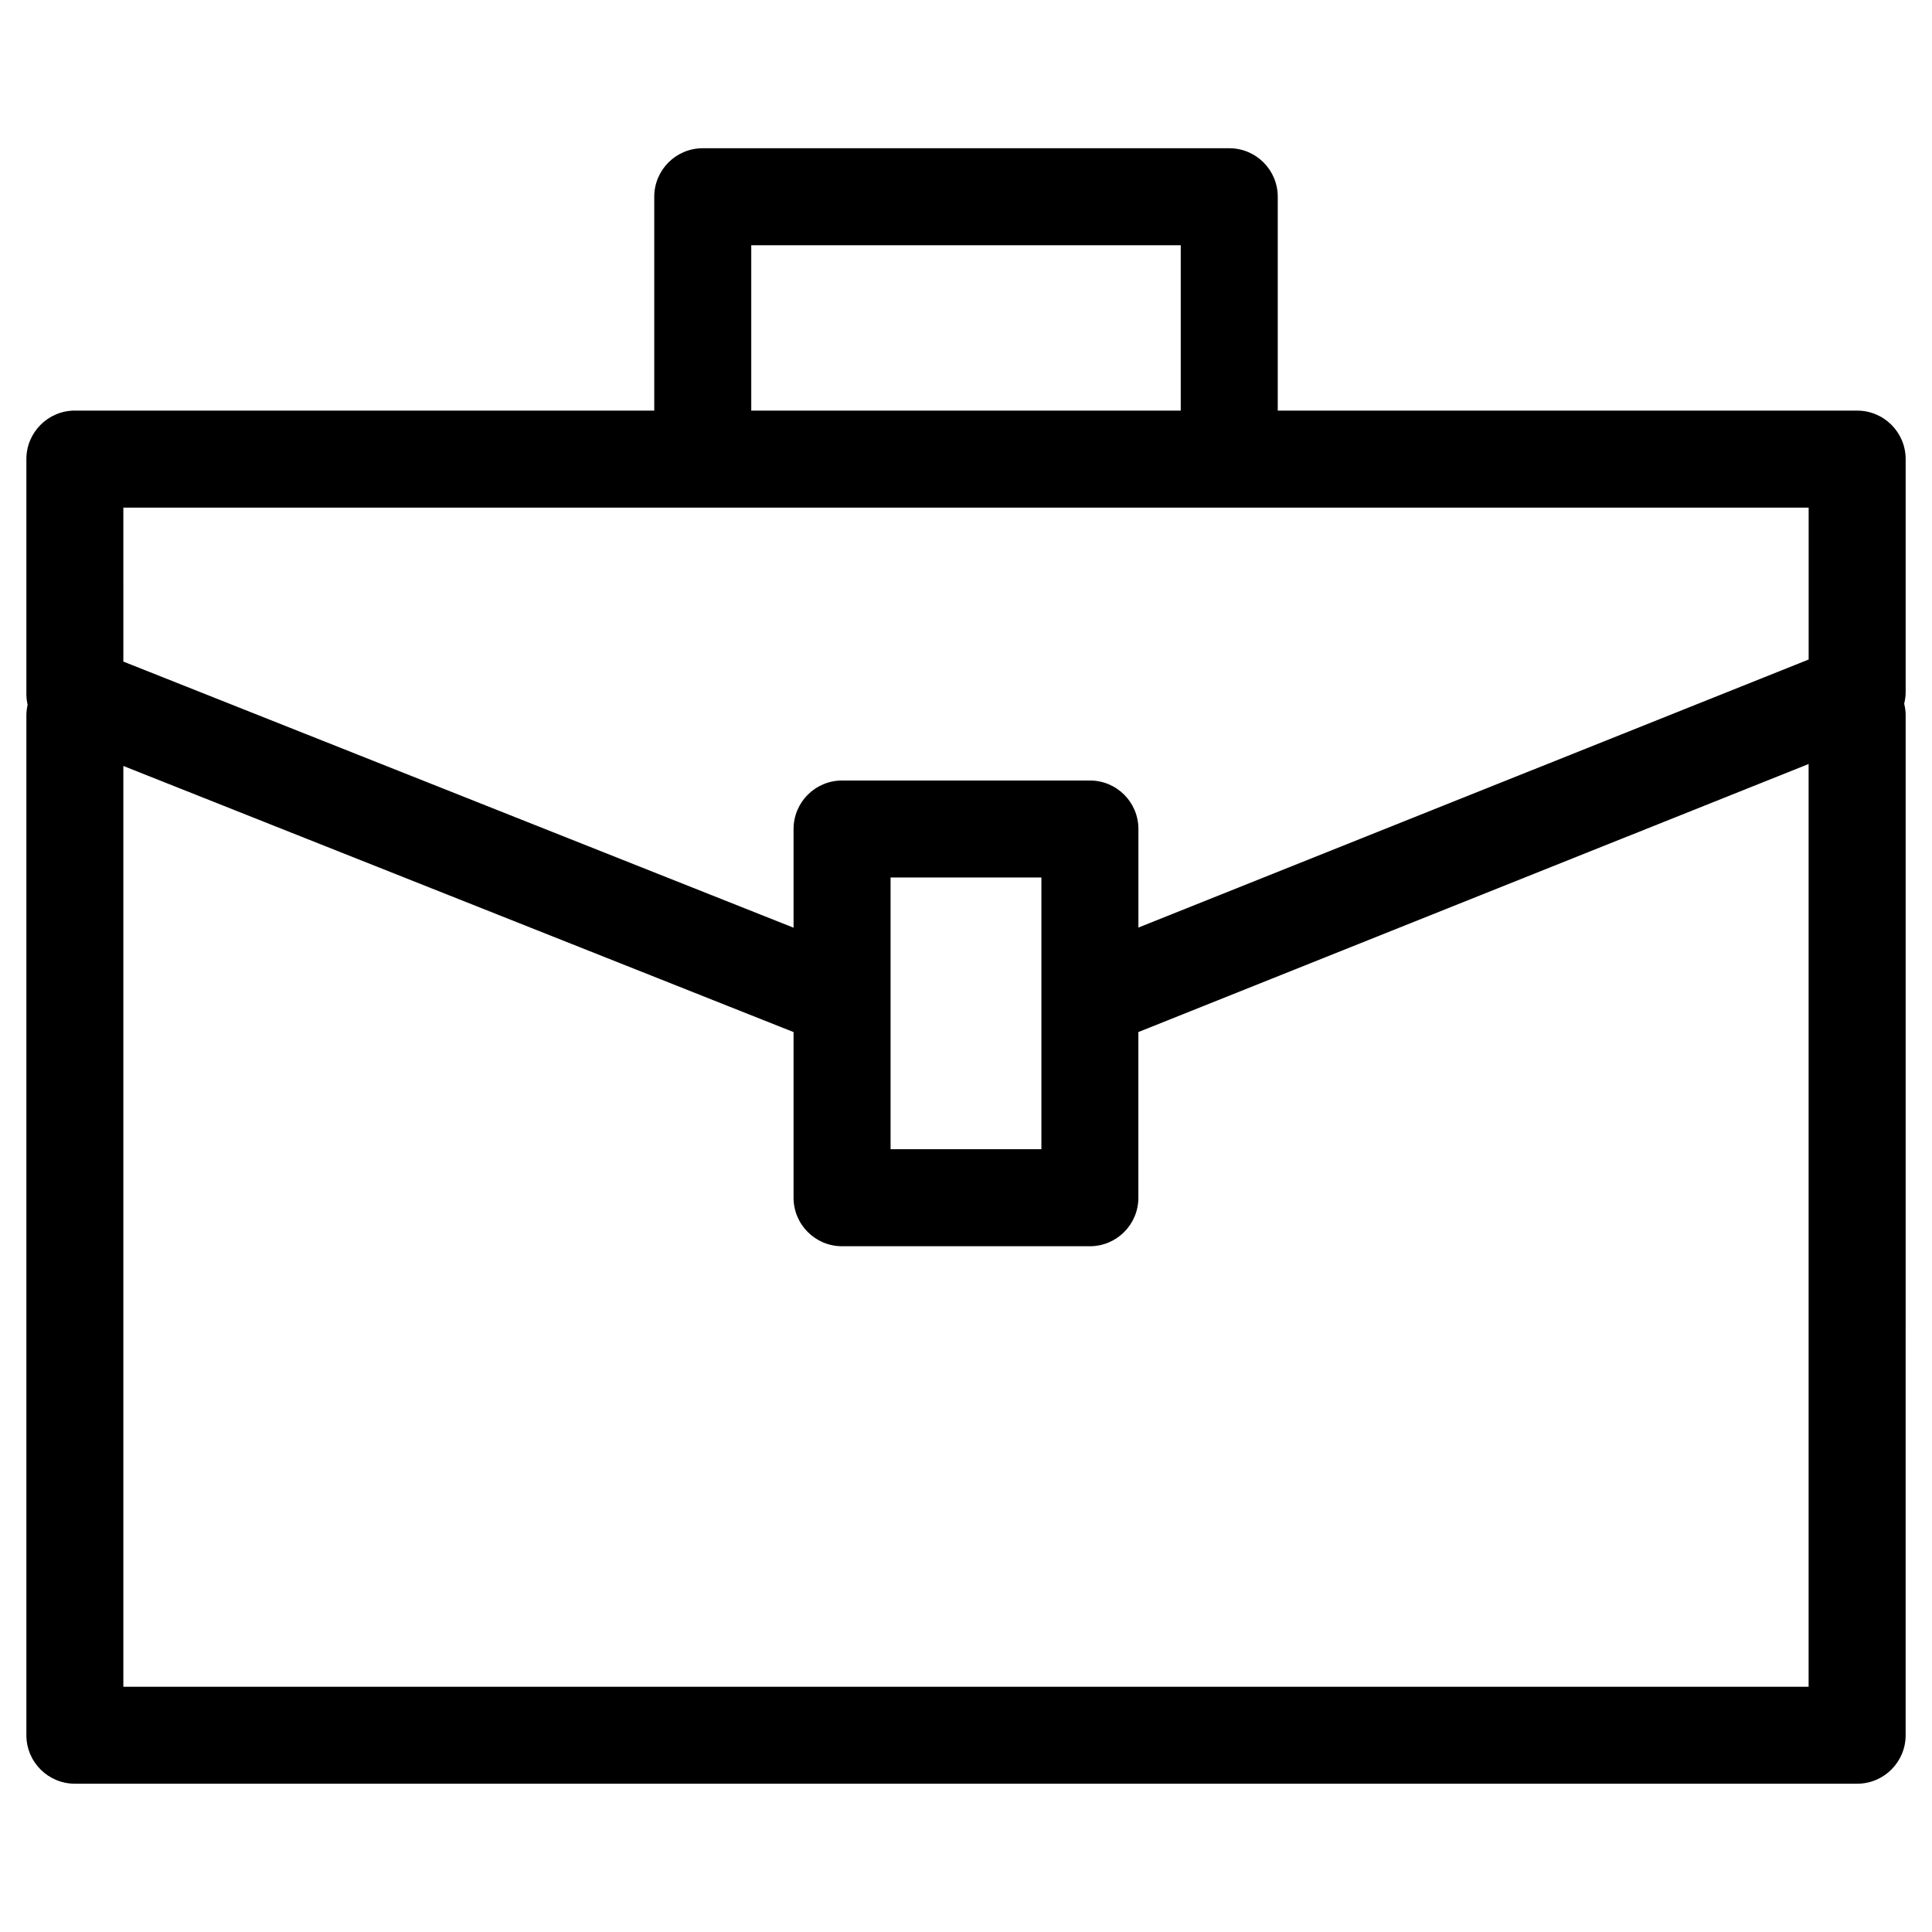
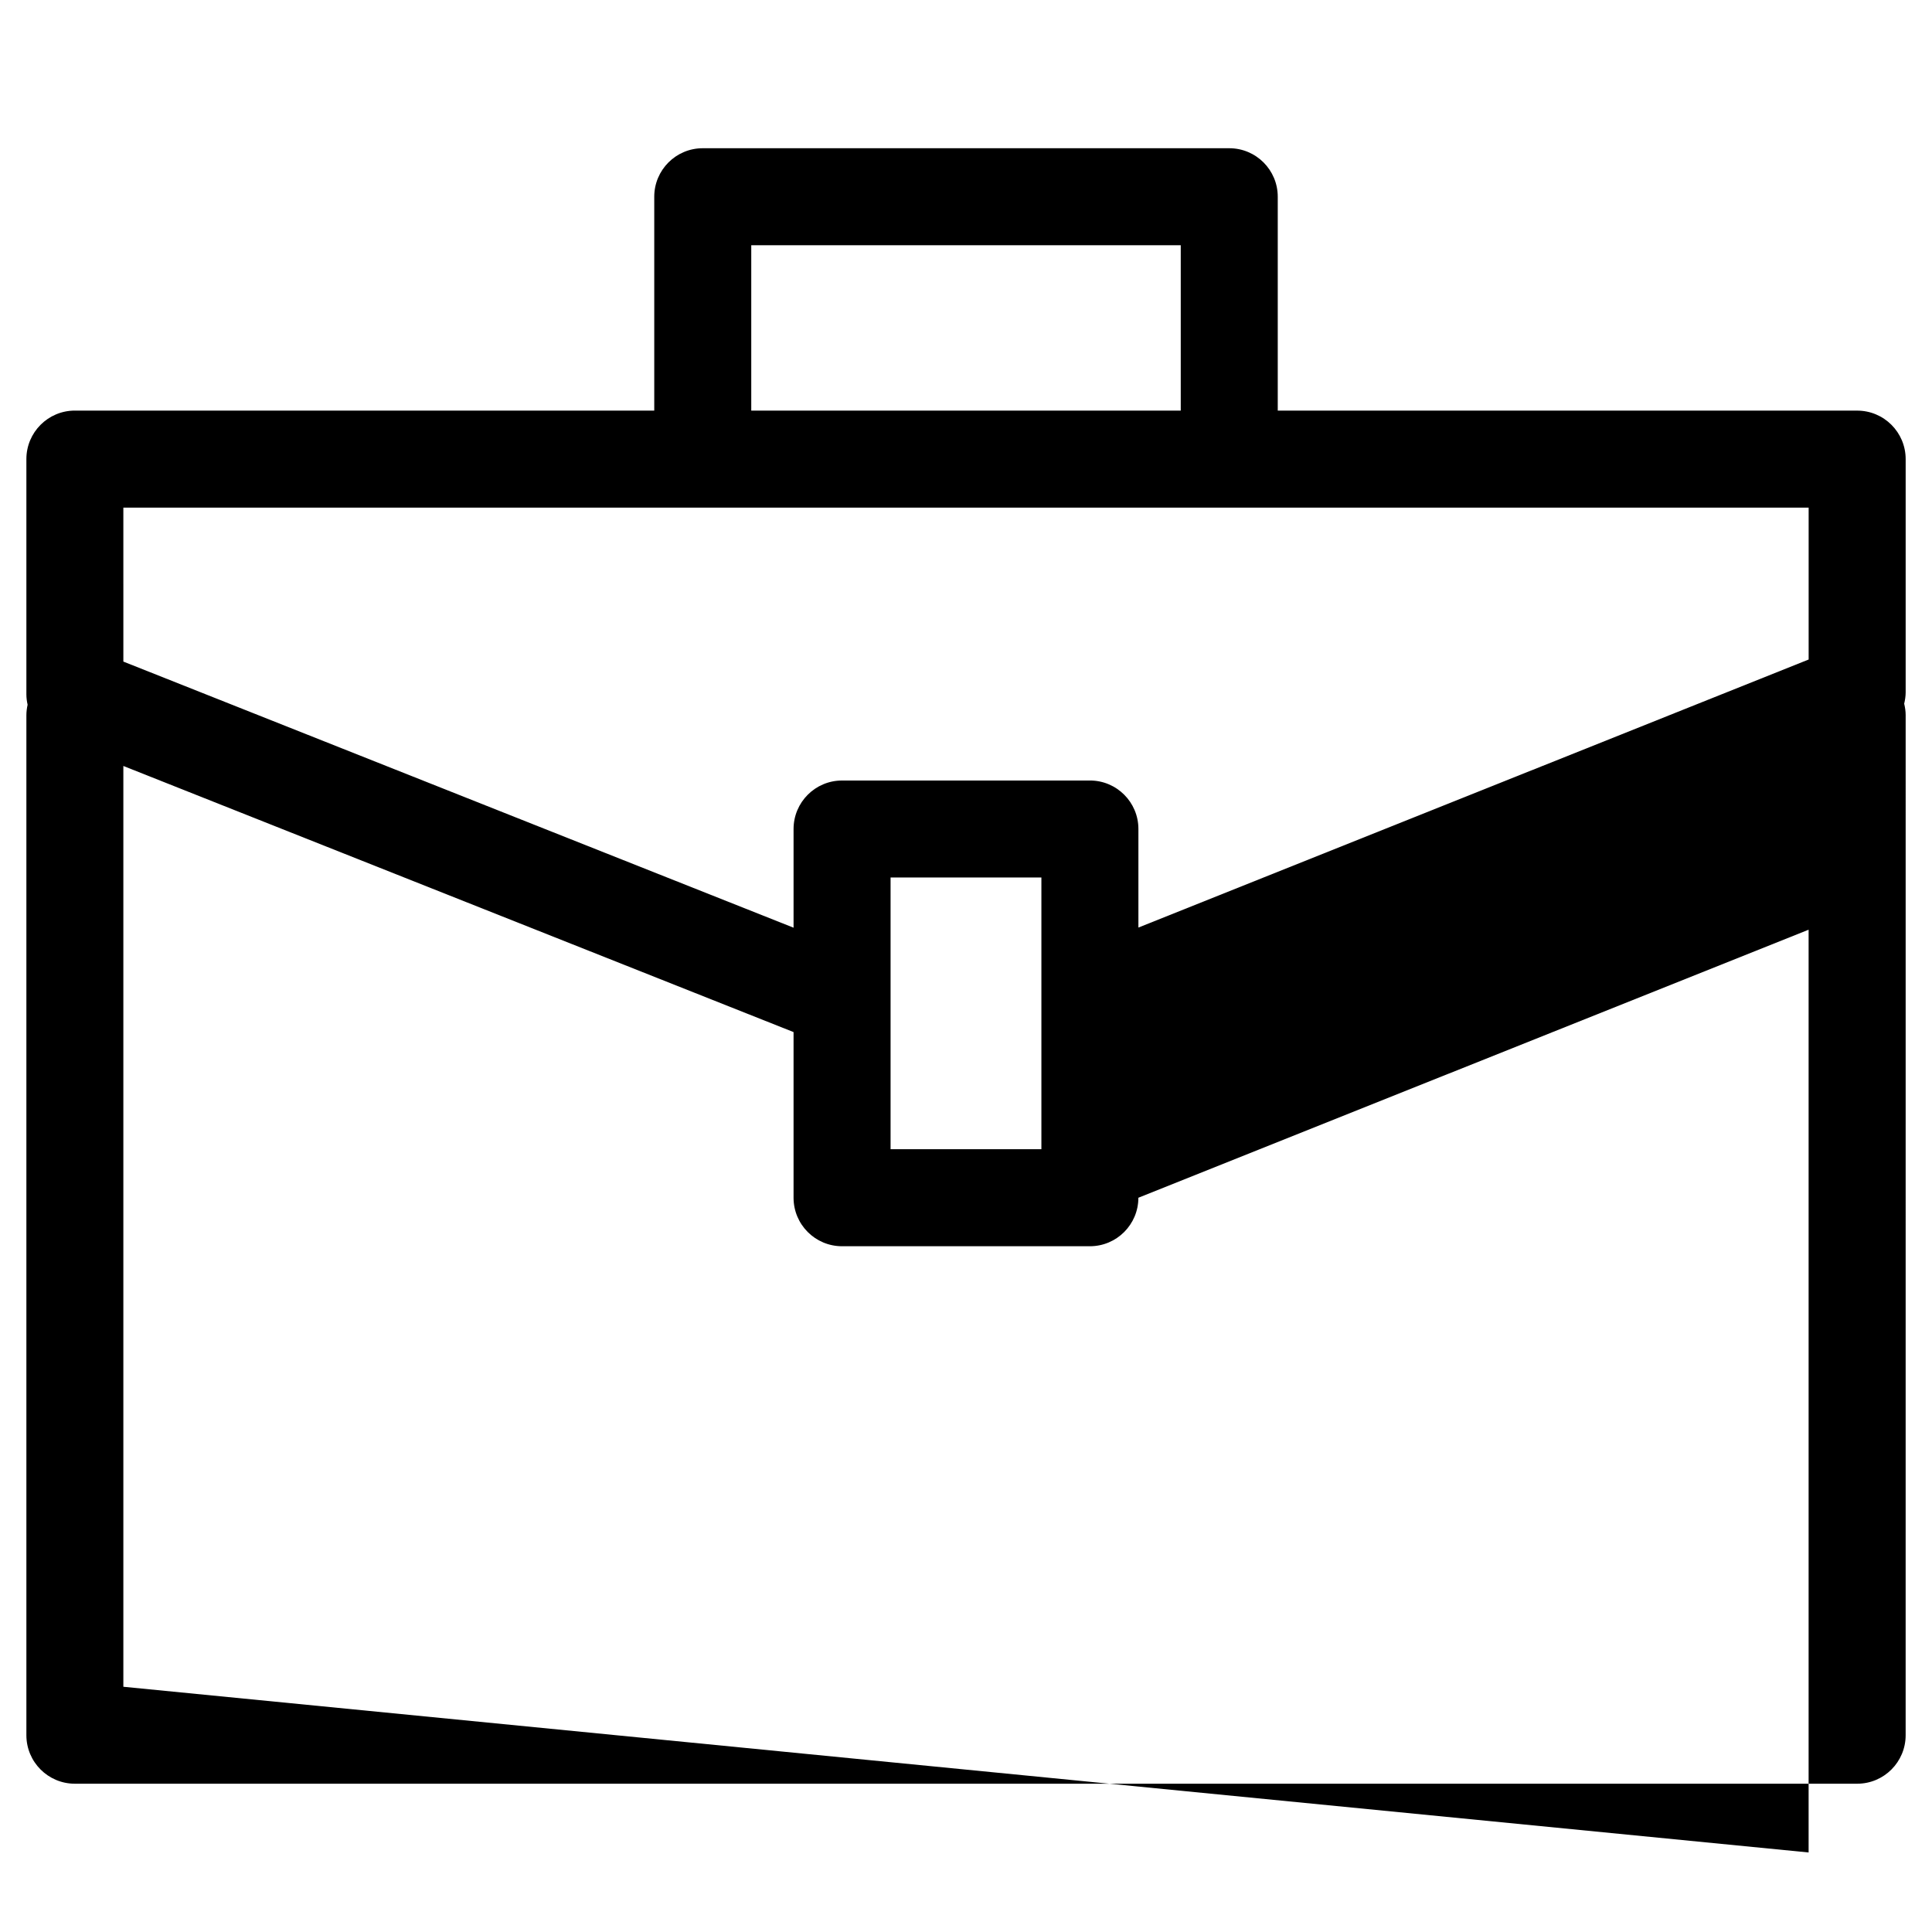
<svg xmlns="http://www.w3.org/2000/svg" fill="#000000" width="800px" height="800px" version="1.1" viewBox="144 144 512 512">
-   <path d="m649.02 265.67c0-7.098-5.754-12.852-12.852-12.852h-153.55v-56.684c0-7.098-5.754-12.852-12.852-12.852h-139.53c-7.098 0-12.852 5.754-12.852 12.852v56.68l-153.54-0.004c-7.098 0-12.852 5.754-12.852 12.852v62.387c0 0.93 0.133 1.832 0.324 2.715-0.199 0.898-0.324 1.832-0.324 2.797v270.29c0 7.098 5.754 12.852 12.852 12.852h472.32c7.098 0 12.852-5.754 12.852-12.852l0.004-270.35c0-1.043-0.16-2.039-0.391-3.012 0.23-0.973 0.391-1.98 0.391-3.008zm-305.93-56.684h113.82v43.828l-113.82-0.004zm-166.4 69.535h446.62v40.258l-177.62 71.031v-26.117c0-7.098-5.754-12.852-12.852-12.852l-65.684 0.004c-7.098 0-12.852 5.754-12.852 12.852v26.152l-177.61-70.523zm243.29 98.027v72.004h-39.969v-72.004zm-243.29 214.46v-244.02l177.61 70.523v43.902c0 7.098 5.754 12.852 12.852 12.852h65.676c7.098 0 12.852-5.754 12.852-12.852v-43.914l177.62-71.031v244.54z" />
+   <path d="m649.02 265.67c0-7.098-5.754-12.852-12.852-12.852h-153.55v-56.684c0-7.098-5.754-12.852-12.852-12.852h-139.53c-7.098 0-12.852 5.754-12.852 12.852v56.68l-153.54-0.004c-7.098 0-12.852 5.754-12.852 12.852v62.387c0 0.93 0.133 1.832 0.324 2.715-0.199 0.898-0.324 1.832-0.324 2.797v270.29c0 7.098 5.754 12.852 12.852 12.852h472.32c7.098 0 12.852-5.754 12.852-12.852l0.004-270.35c0-1.043-0.16-2.039-0.391-3.012 0.23-0.973 0.391-1.98 0.391-3.008zm-305.93-56.684h113.82v43.828l-113.82-0.004zm-166.4 69.535h446.62v40.258l-177.62 71.031v-26.117c0-7.098-5.754-12.852-12.852-12.852l-65.684 0.004c-7.098 0-12.852 5.754-12.852 12.852v26.152l-177.61-70.523zm243.29 98.027v72.004h-39.969v-72.004zm-243.29 214.46v-244.02l177.61 70.523v43.902c0 7.098 5.754 12.852 12.852 12.852h65.676c7.098 0 12.852-5.754 12.852-12.852l177.62-71.031v244.54z" />
</svg>